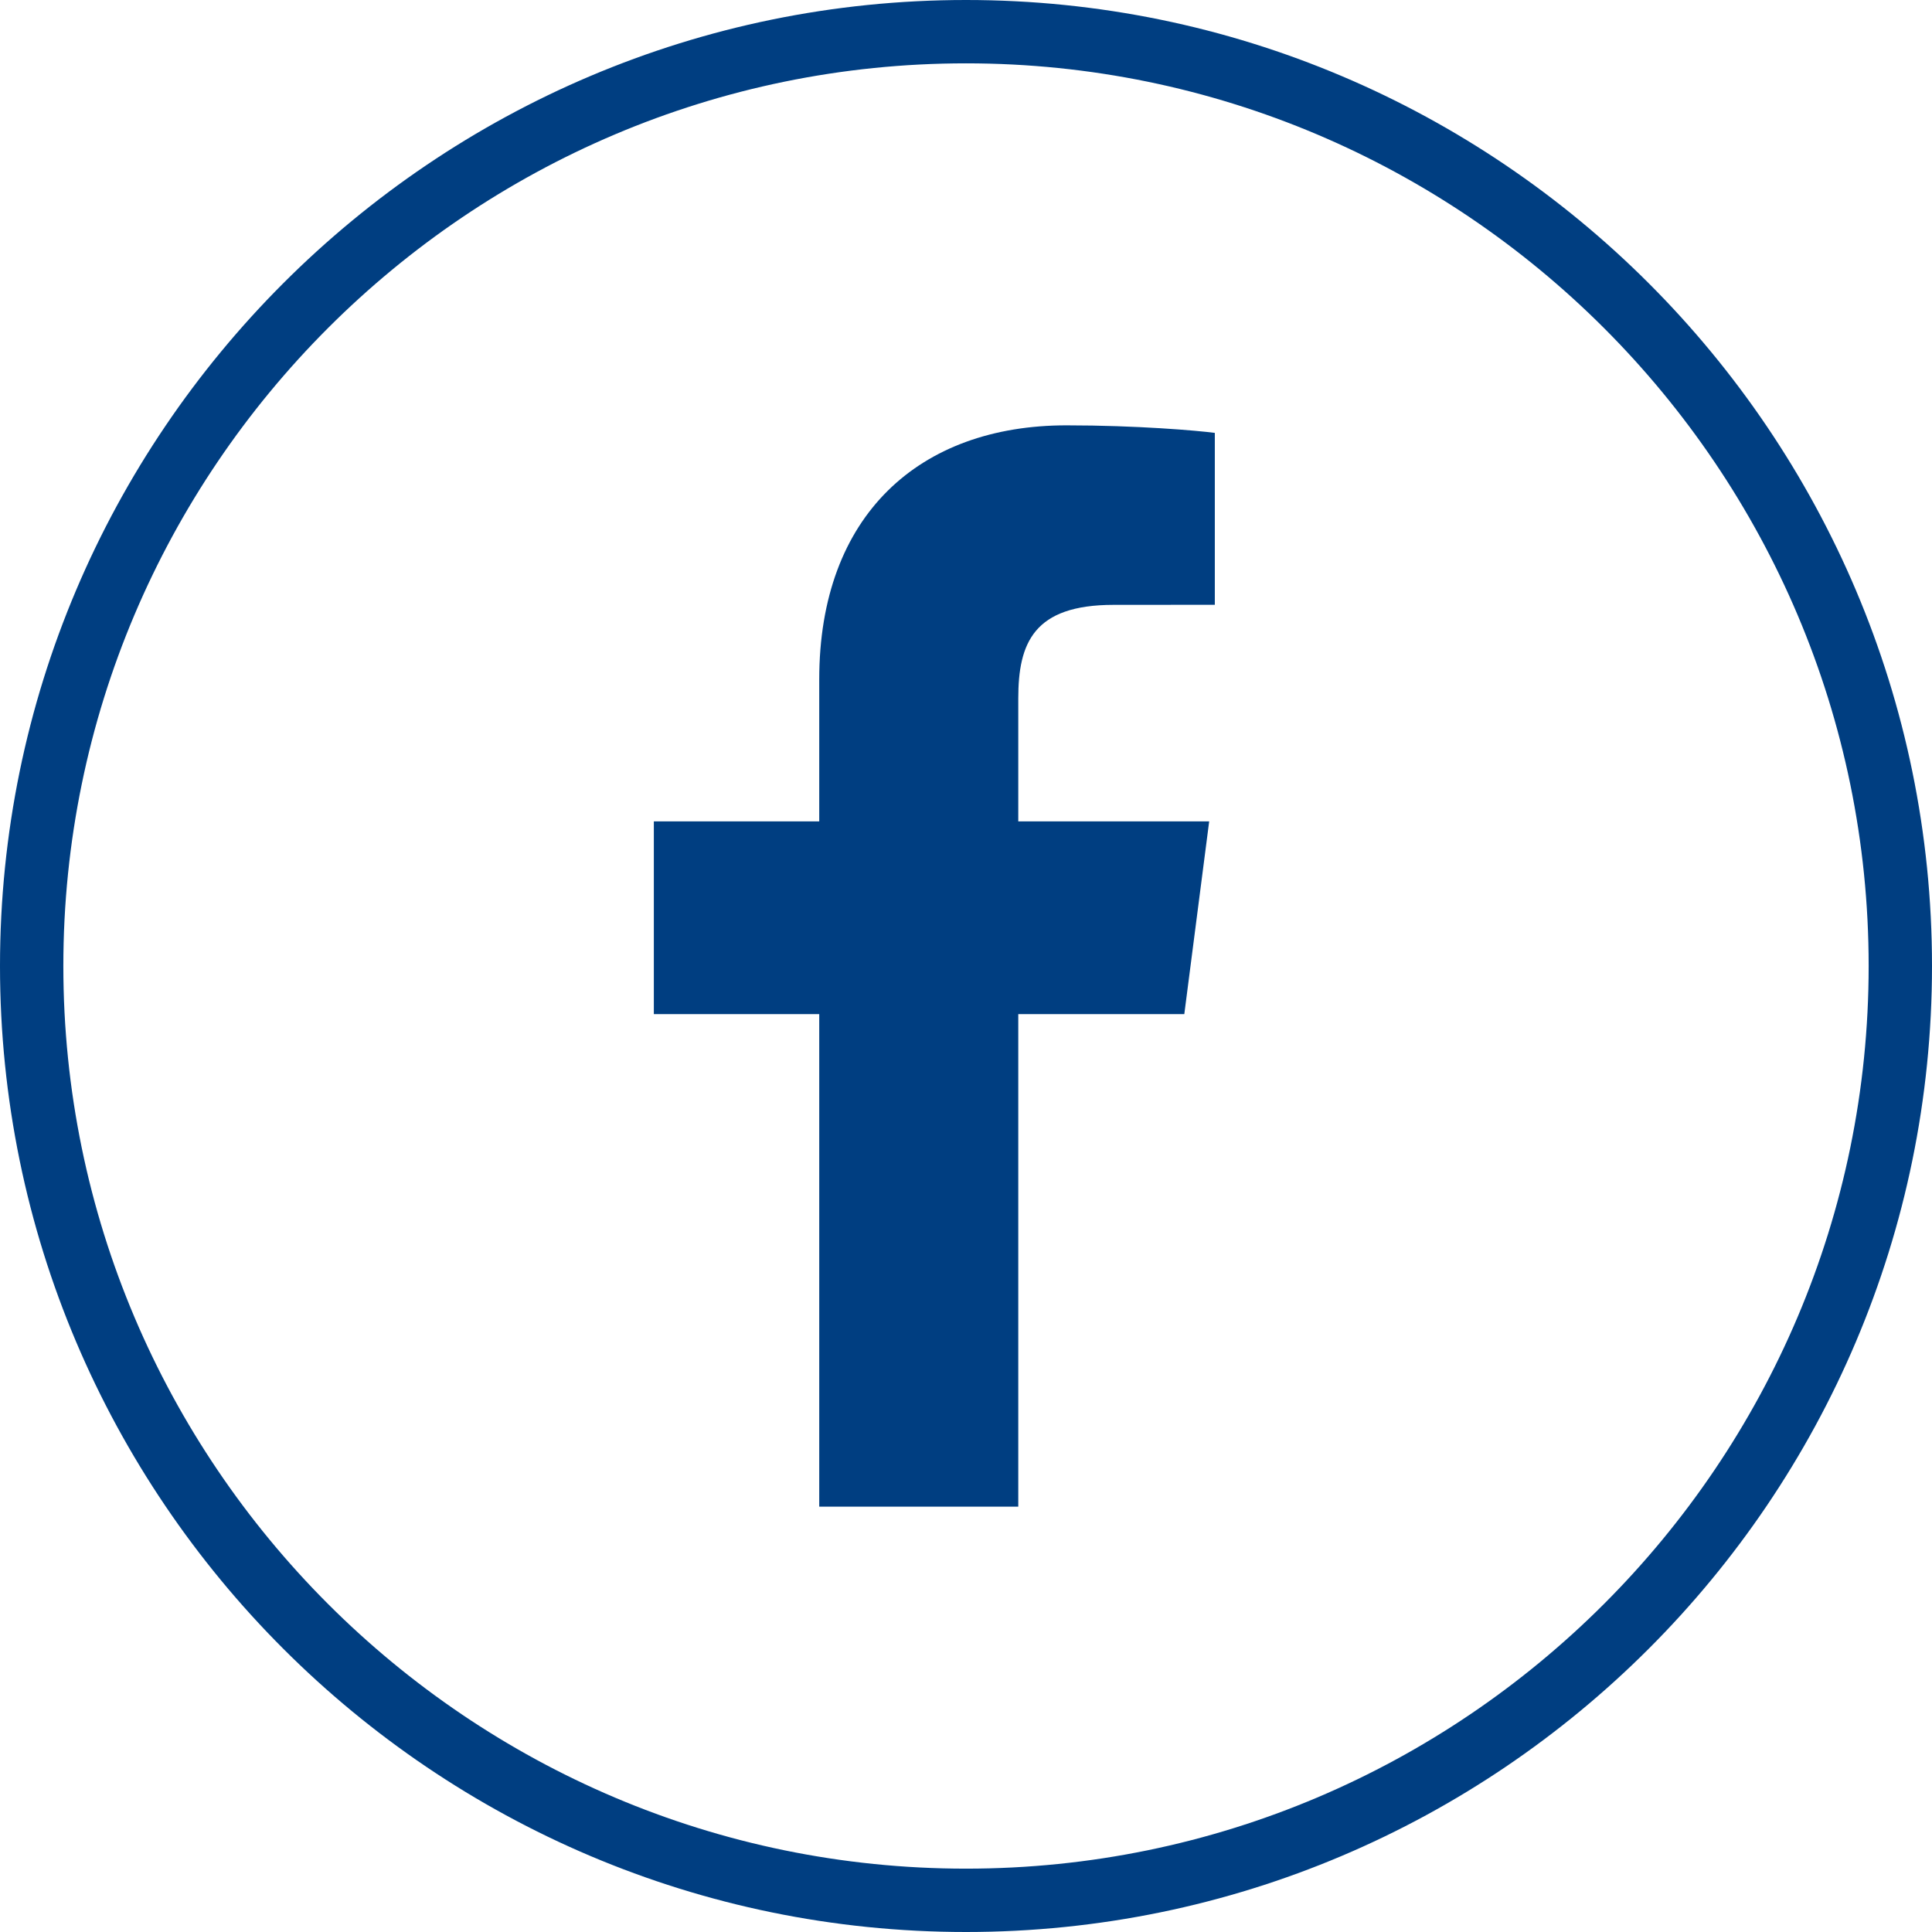
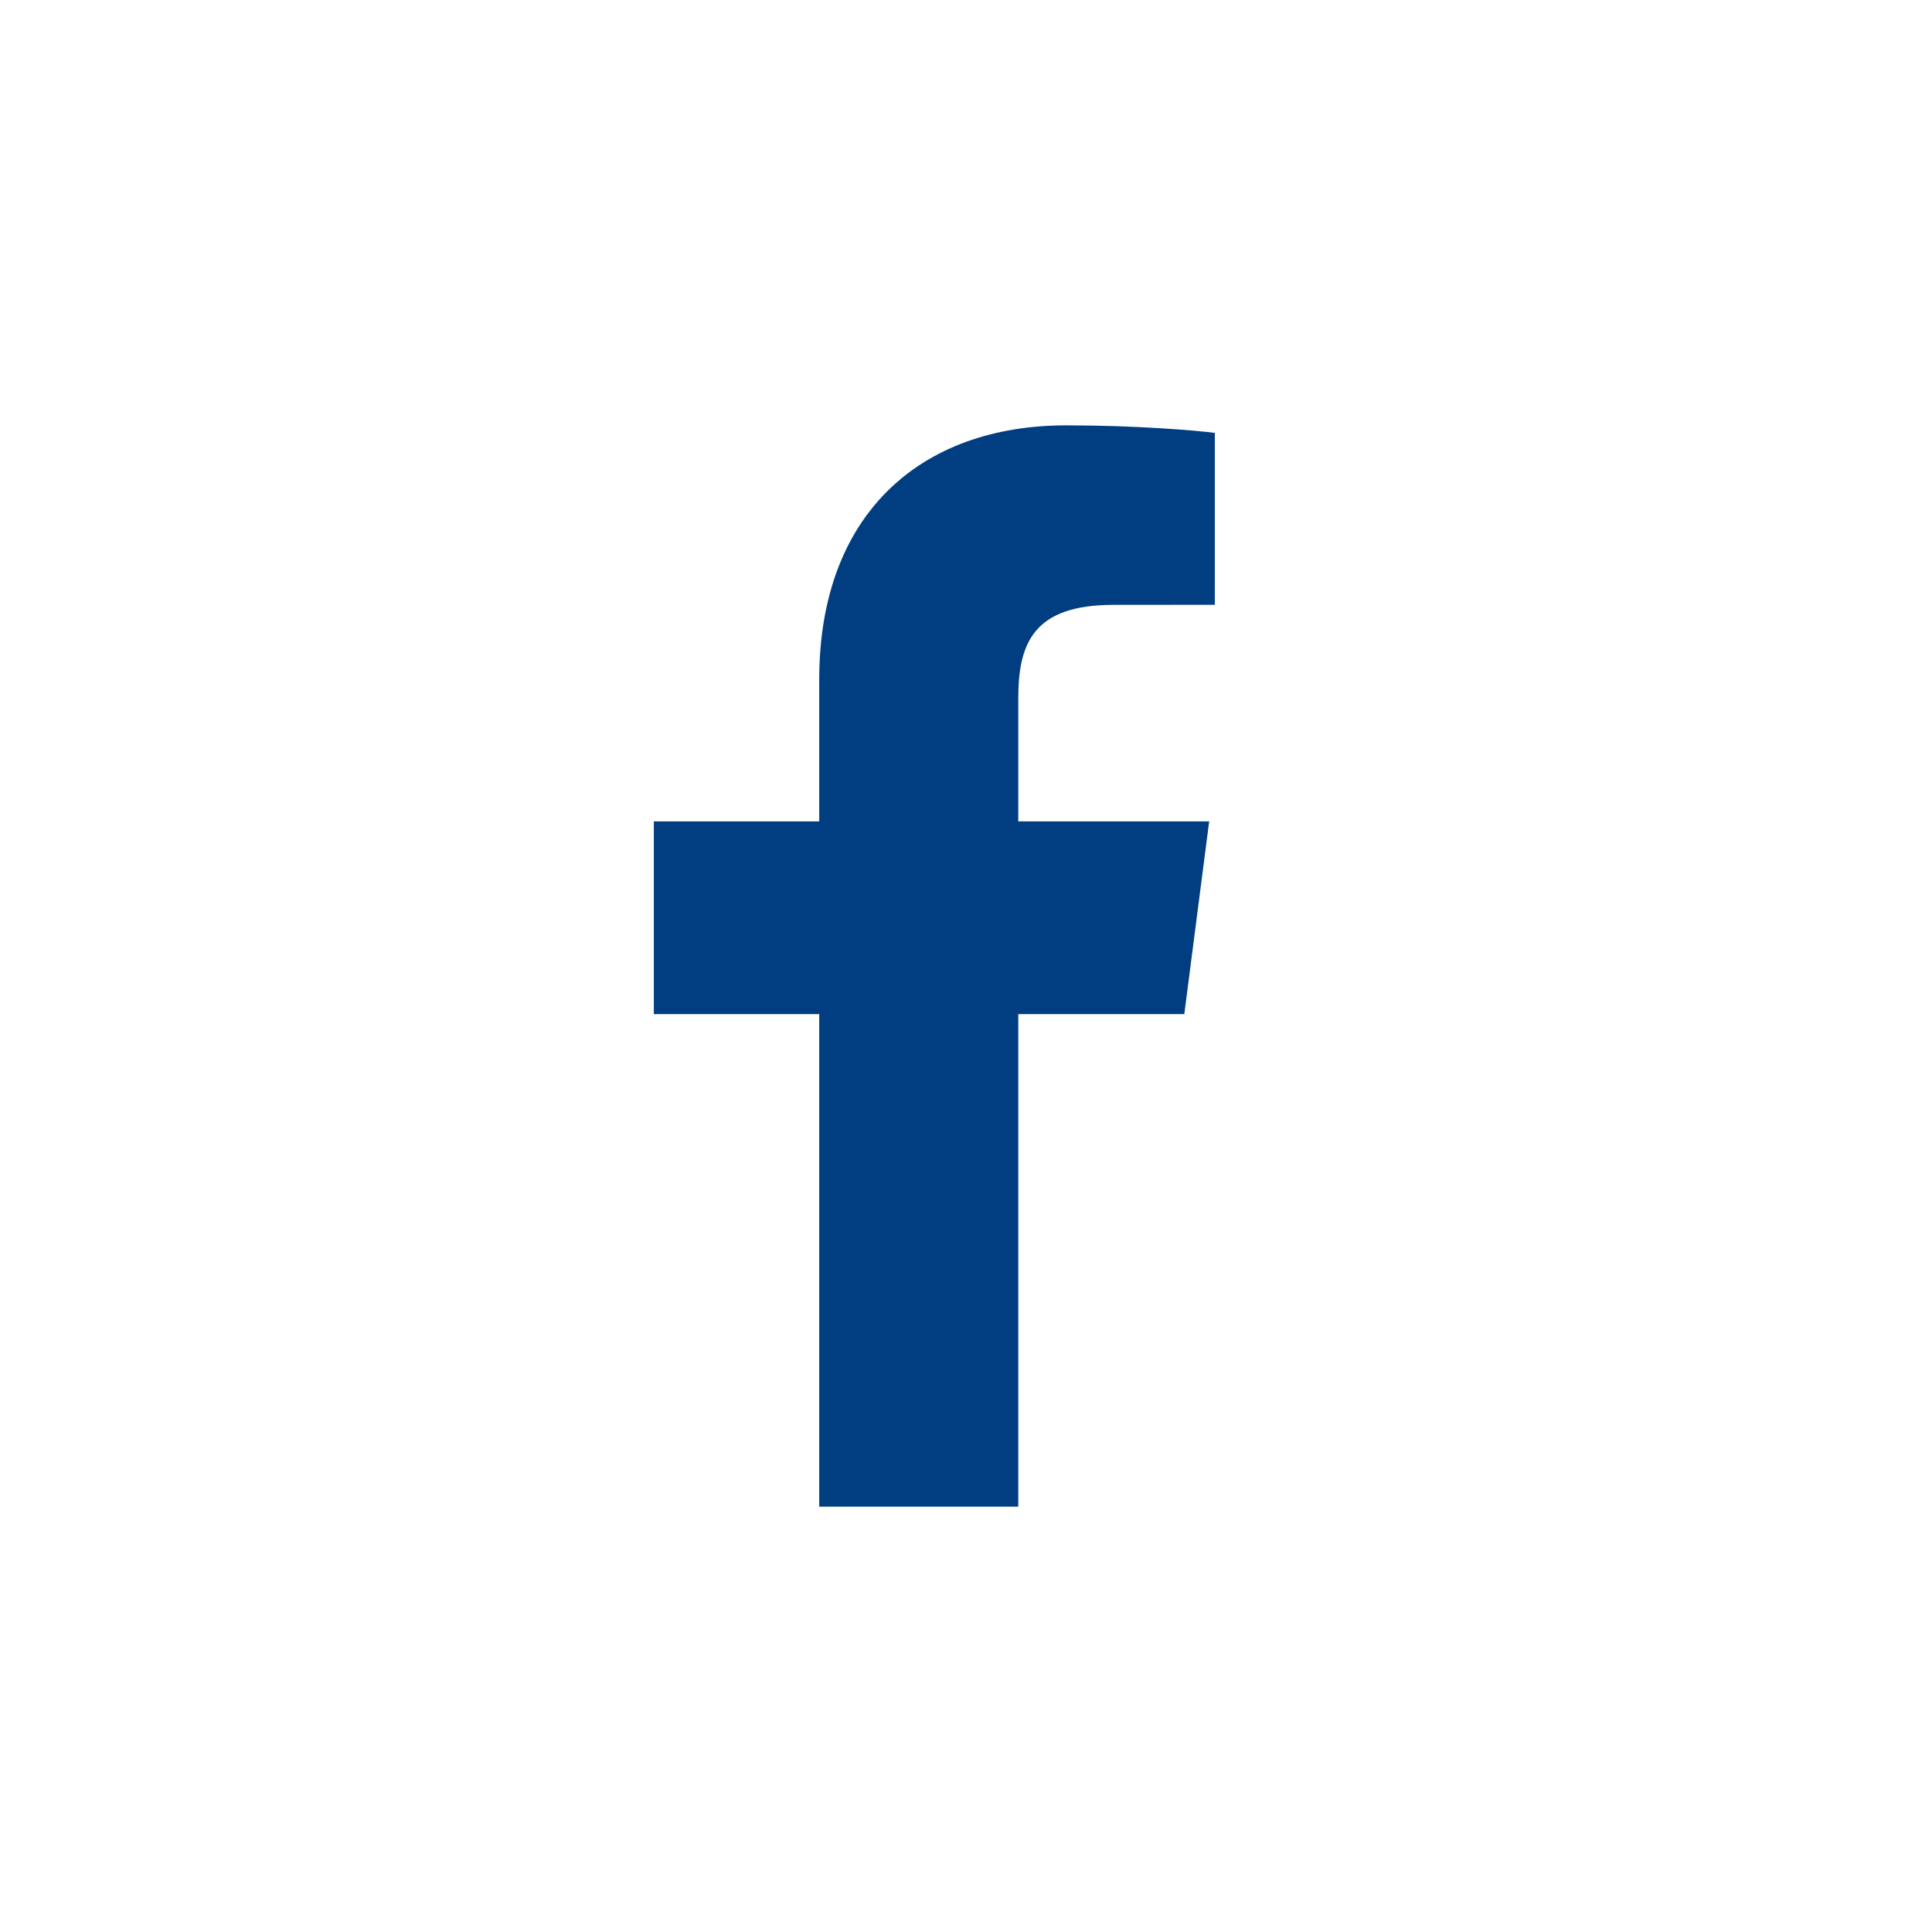
<svg xmlns="http://www.w3.org/2000/svg" version="1.1" id="Ebene_1" x="0px" y="0px" width="485.158px" height="485.158px" viewBox="0 0 485.158 485.158" enable-background="new 0 0 485.158 485.158" xml:space="preserve">
  <g>
-     <path fill="#003E81" d="M242.579,0C108.823,0,0,108.824,0,242.578c0,133.756,108.823,242.58,242.579,242.58   s242.579-108.824,242.579-242.58C485.158,108.824,376.335,0,242.579,0z M242.579,469.25   c-124.986,0-226.672-101.686-226.672-226.672S117.593,15.906,242.579,15.906s226.672,101.686,226.672,226.672   S367.565,469.25,242.579,469.25z" />
    <g>
      <g>
        <path fill="#003E81" d="M255.705,378.346V254.664h41.693l6.249-48.404h-47.942v-30.85c0-13.98,3.884-23.52,23.942-23.52     l25.417-0.016v-43.168c-4.431-0.59-19.611-1.895-37.258-1.895c-36.843,0-62.082,22.492-62.082,63.797v35.65H164.19v48.404h41.534     v123.682H255.705z" />
      </g>
    </g>
  </g>
</svg>